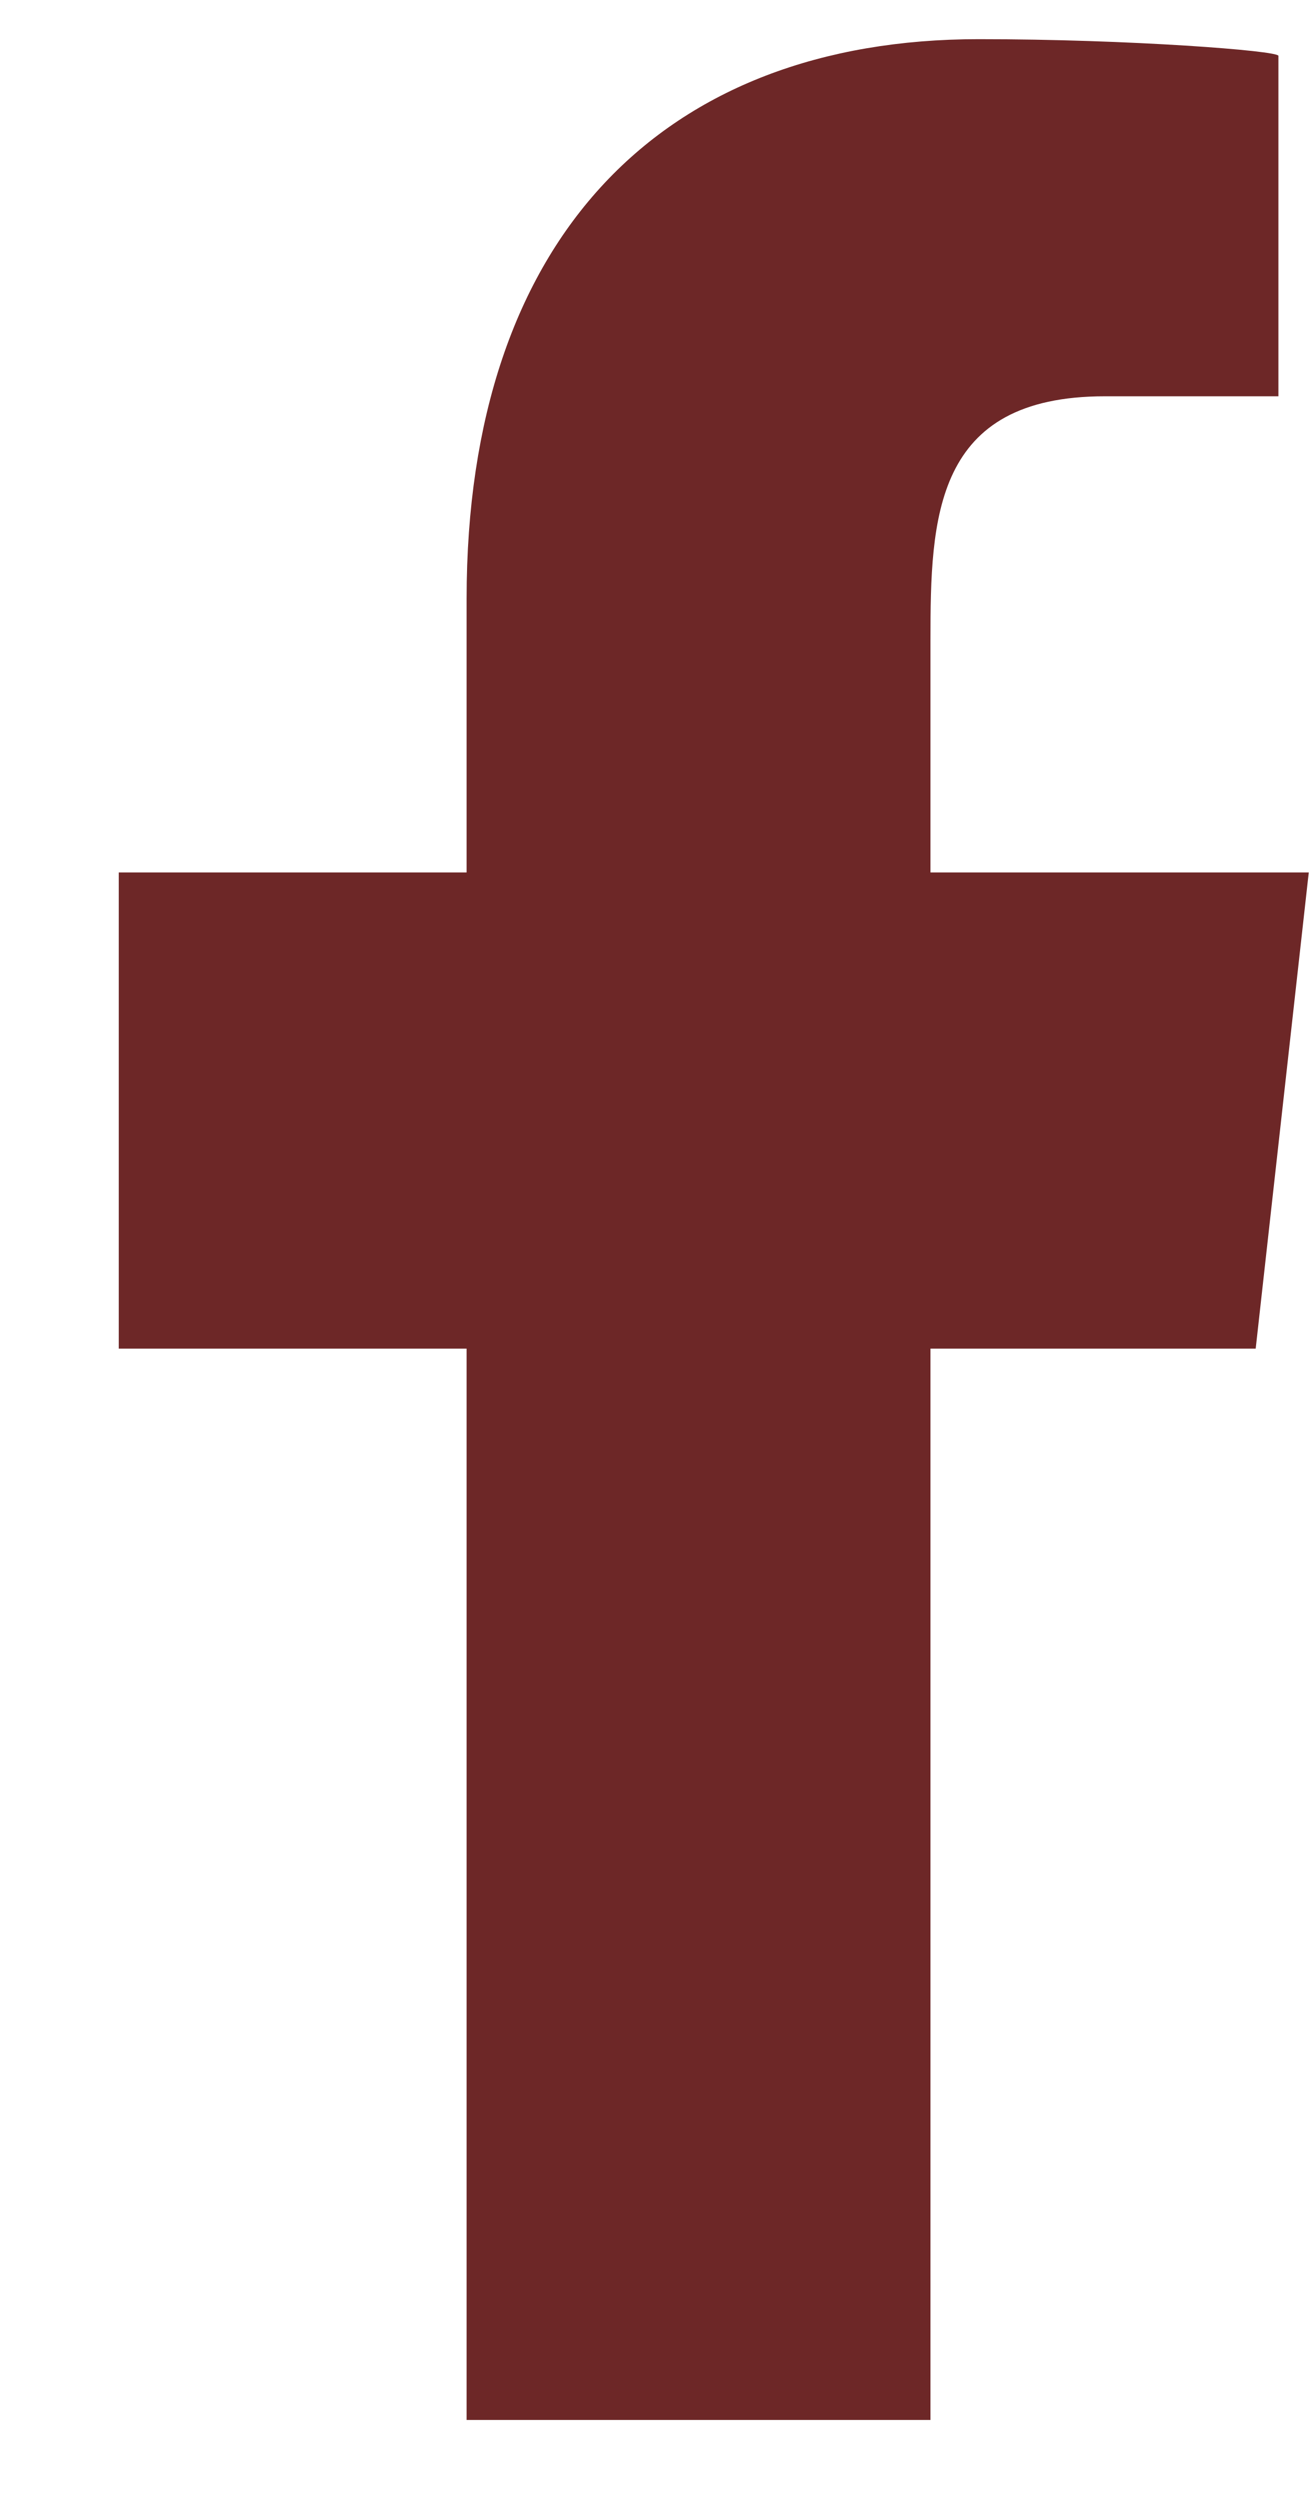
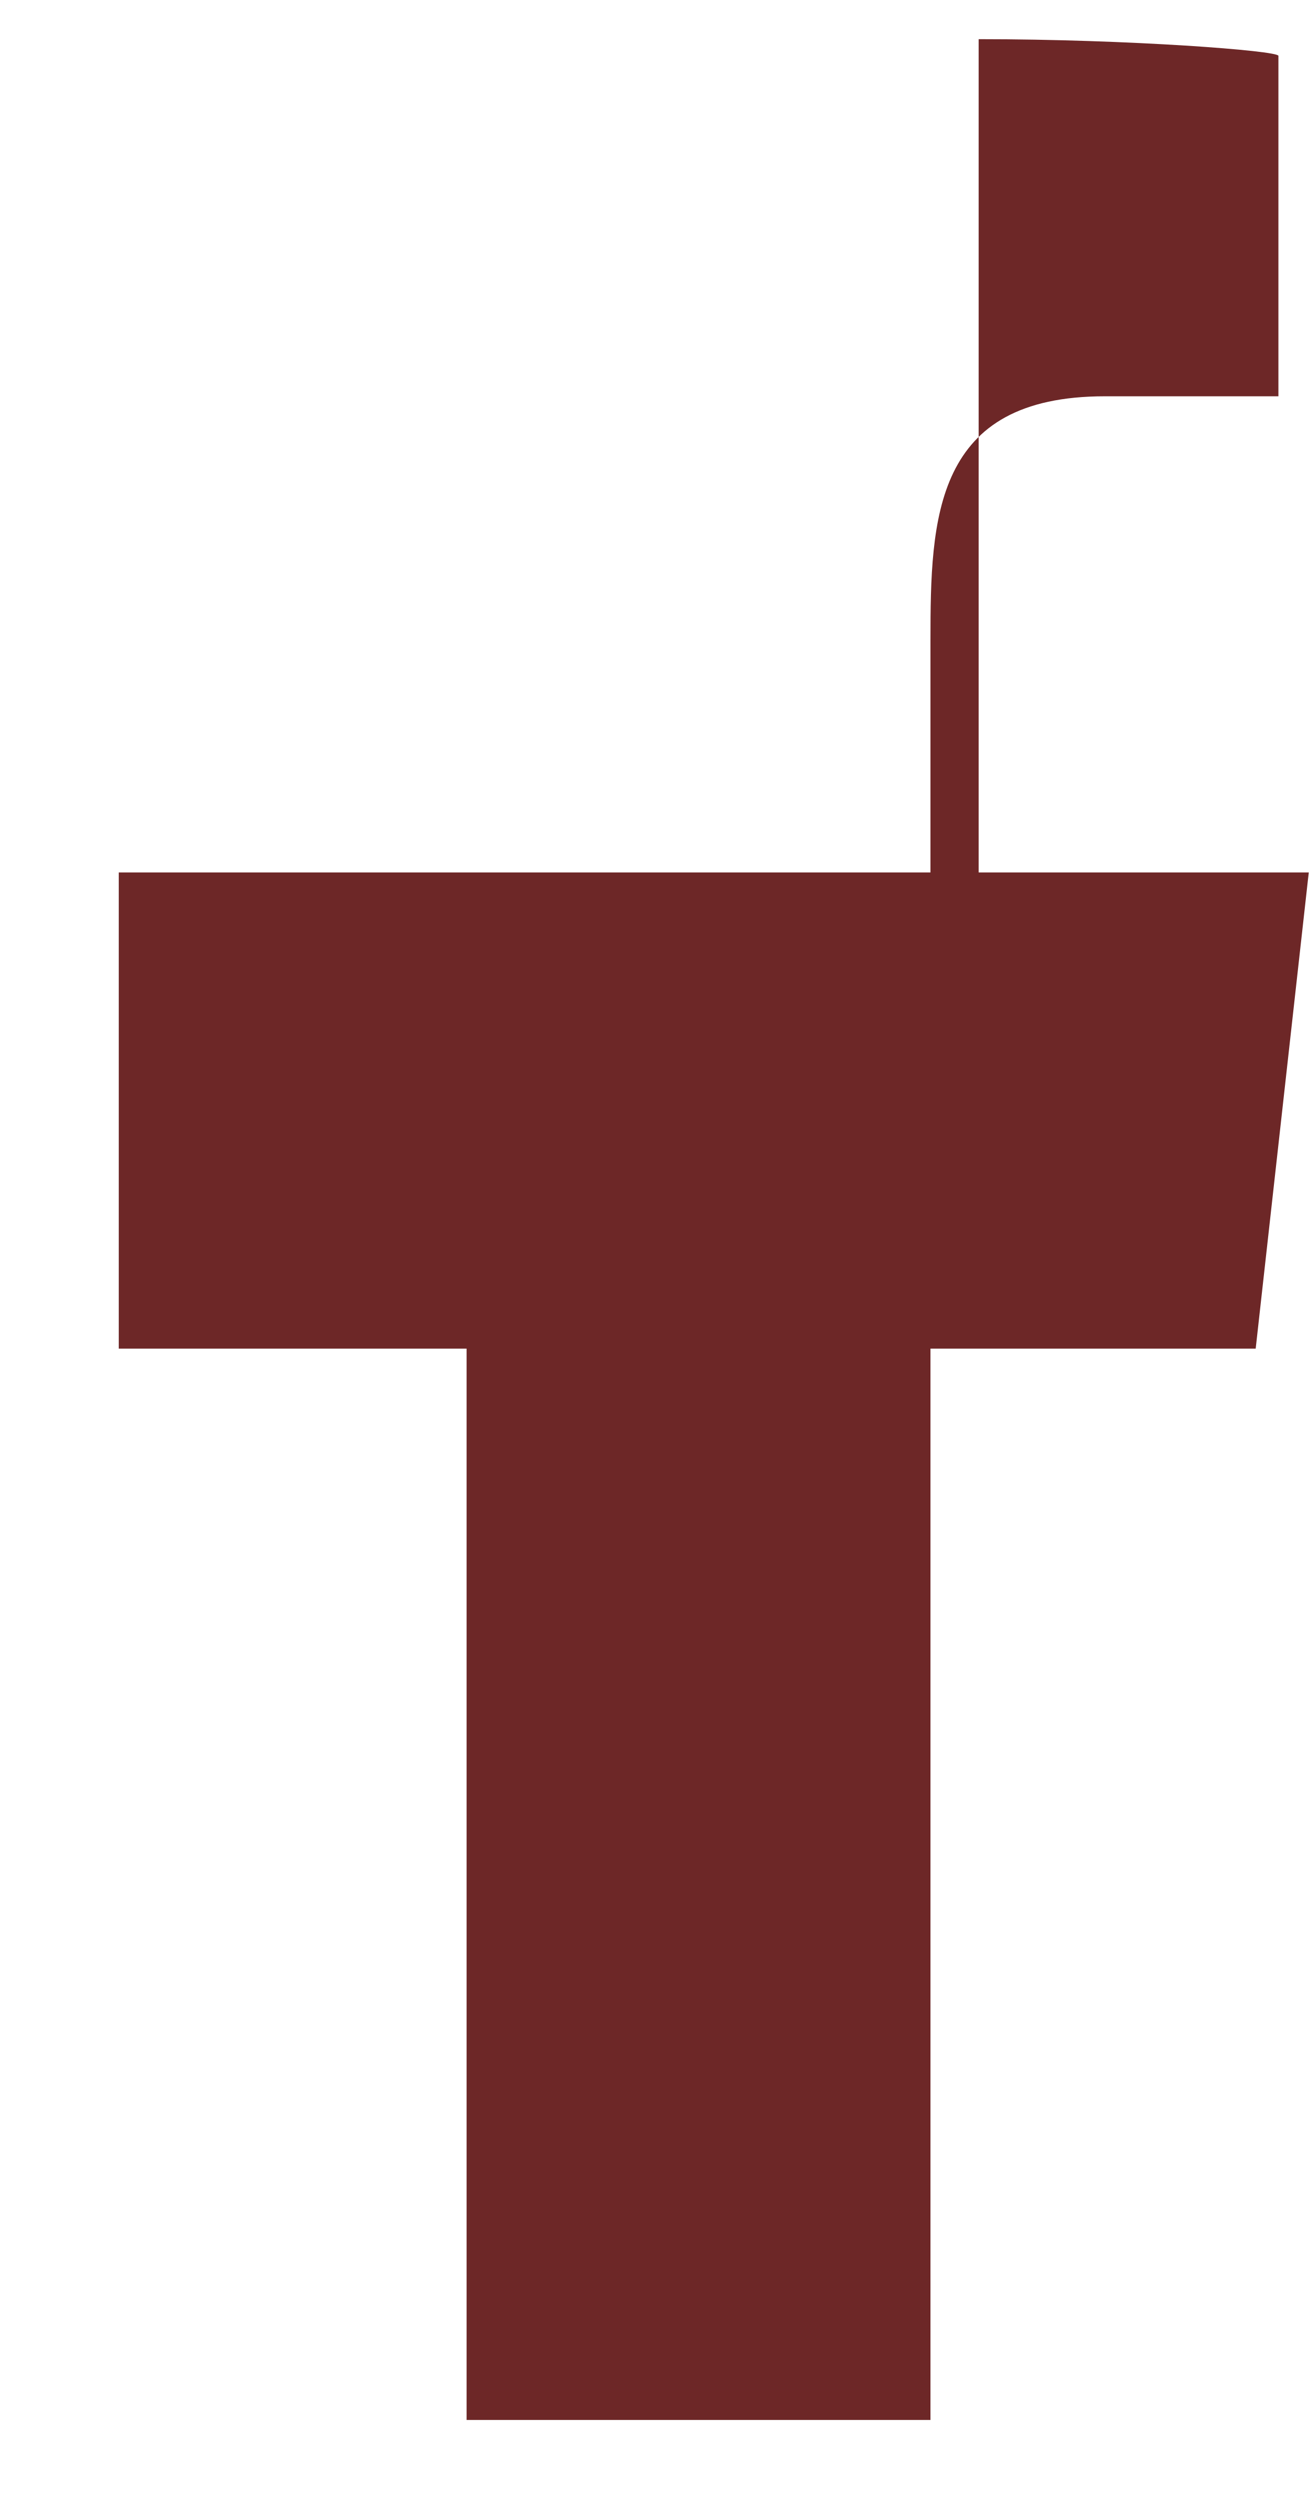
<svg xmlns="http://www.w3.org/2000/svg" width="11" height="21" viewBox="0 0 11 21" fill="none">
-   <path fill-rule="evenodd" clip-rule="evenodd" d="M7.819 20.329V11.329H10.552L10.998 7.329H7.819V5.381C7.819 4.351 7.846 3.329 9.285 3.329H10.743V0.469C10.743 0.426 9.491 0.329 8.224 0.329C5.578 0.329 3.921 1.986 3.921 5.029V7.329H0.998V11.329H3.921V20.329H7.819Z" fill="#6D2727" />
+   <path fill-rule="evenodd" clip-rule="evenodd" d="M7.819 20.329V11.329H10.552L10.998 7.329H7.819V5.381C7.819 4.351 7.846 3.329 9.285 3.329H10.743V0.469C10.743 0.426 9.491 0.329 8.224 0.329V7.329H0.998V11.329H3.921V20.329H7.819Z" fill="#6D2727" />
</svg>